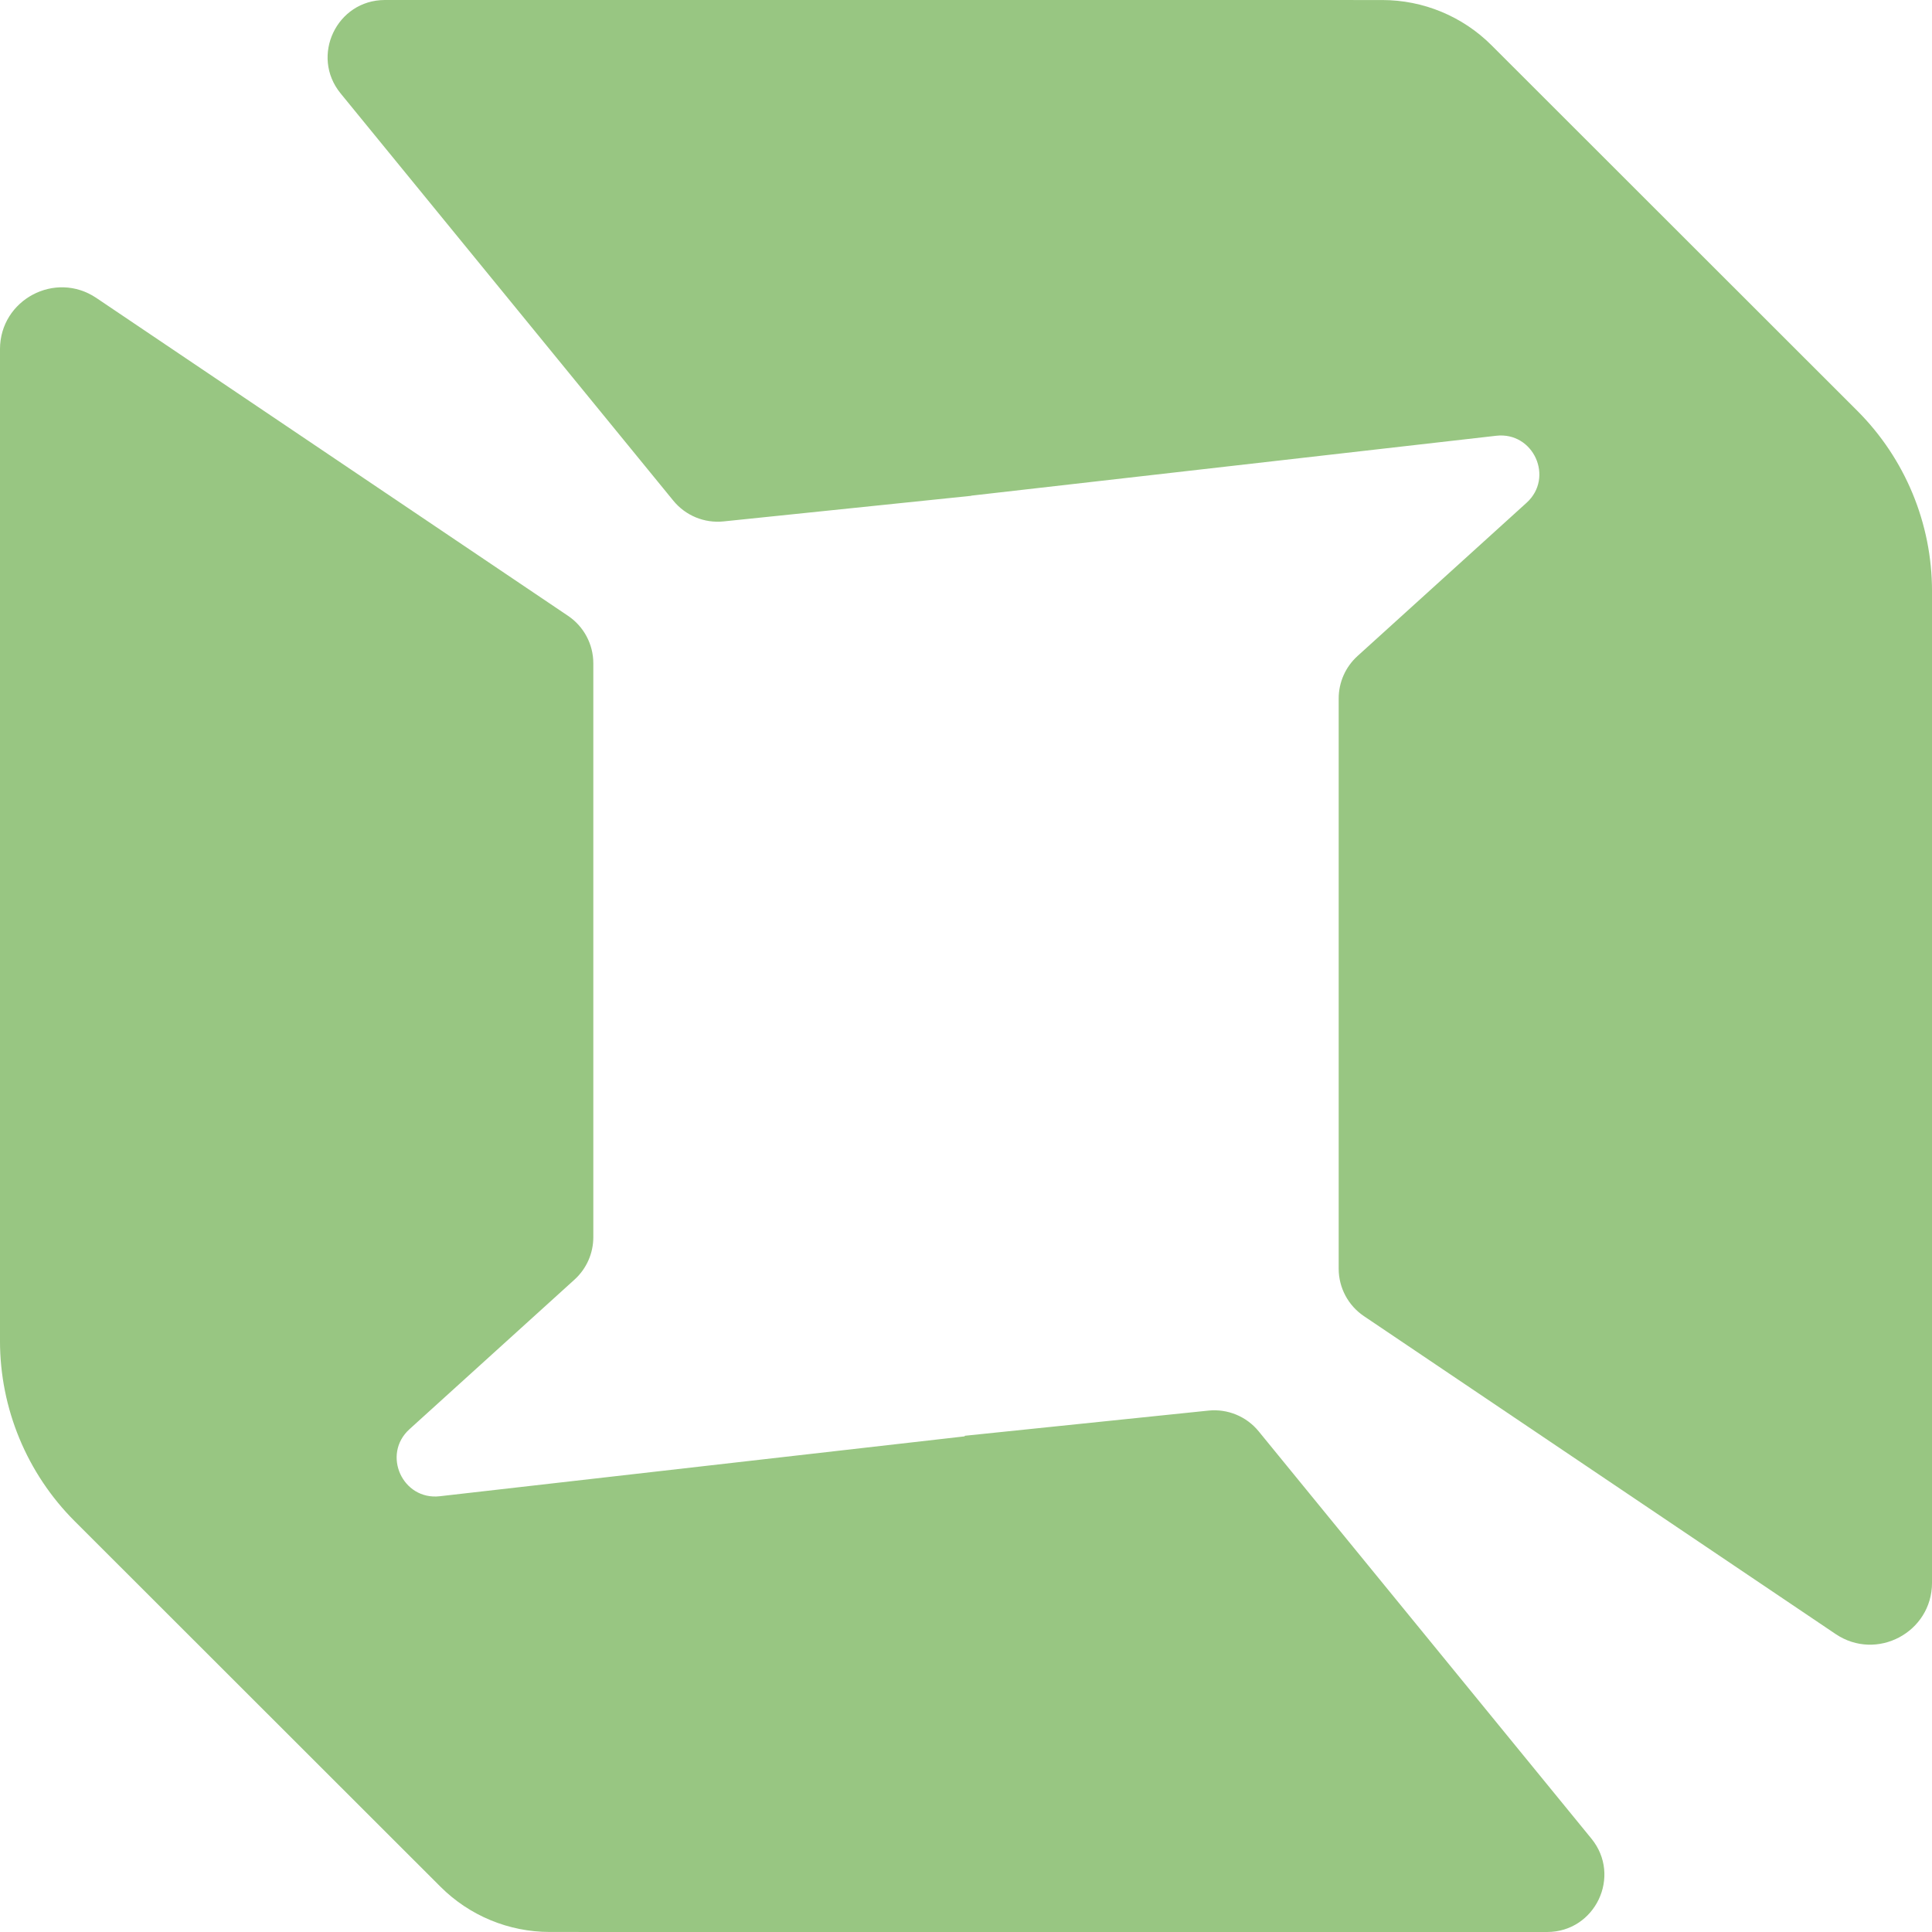
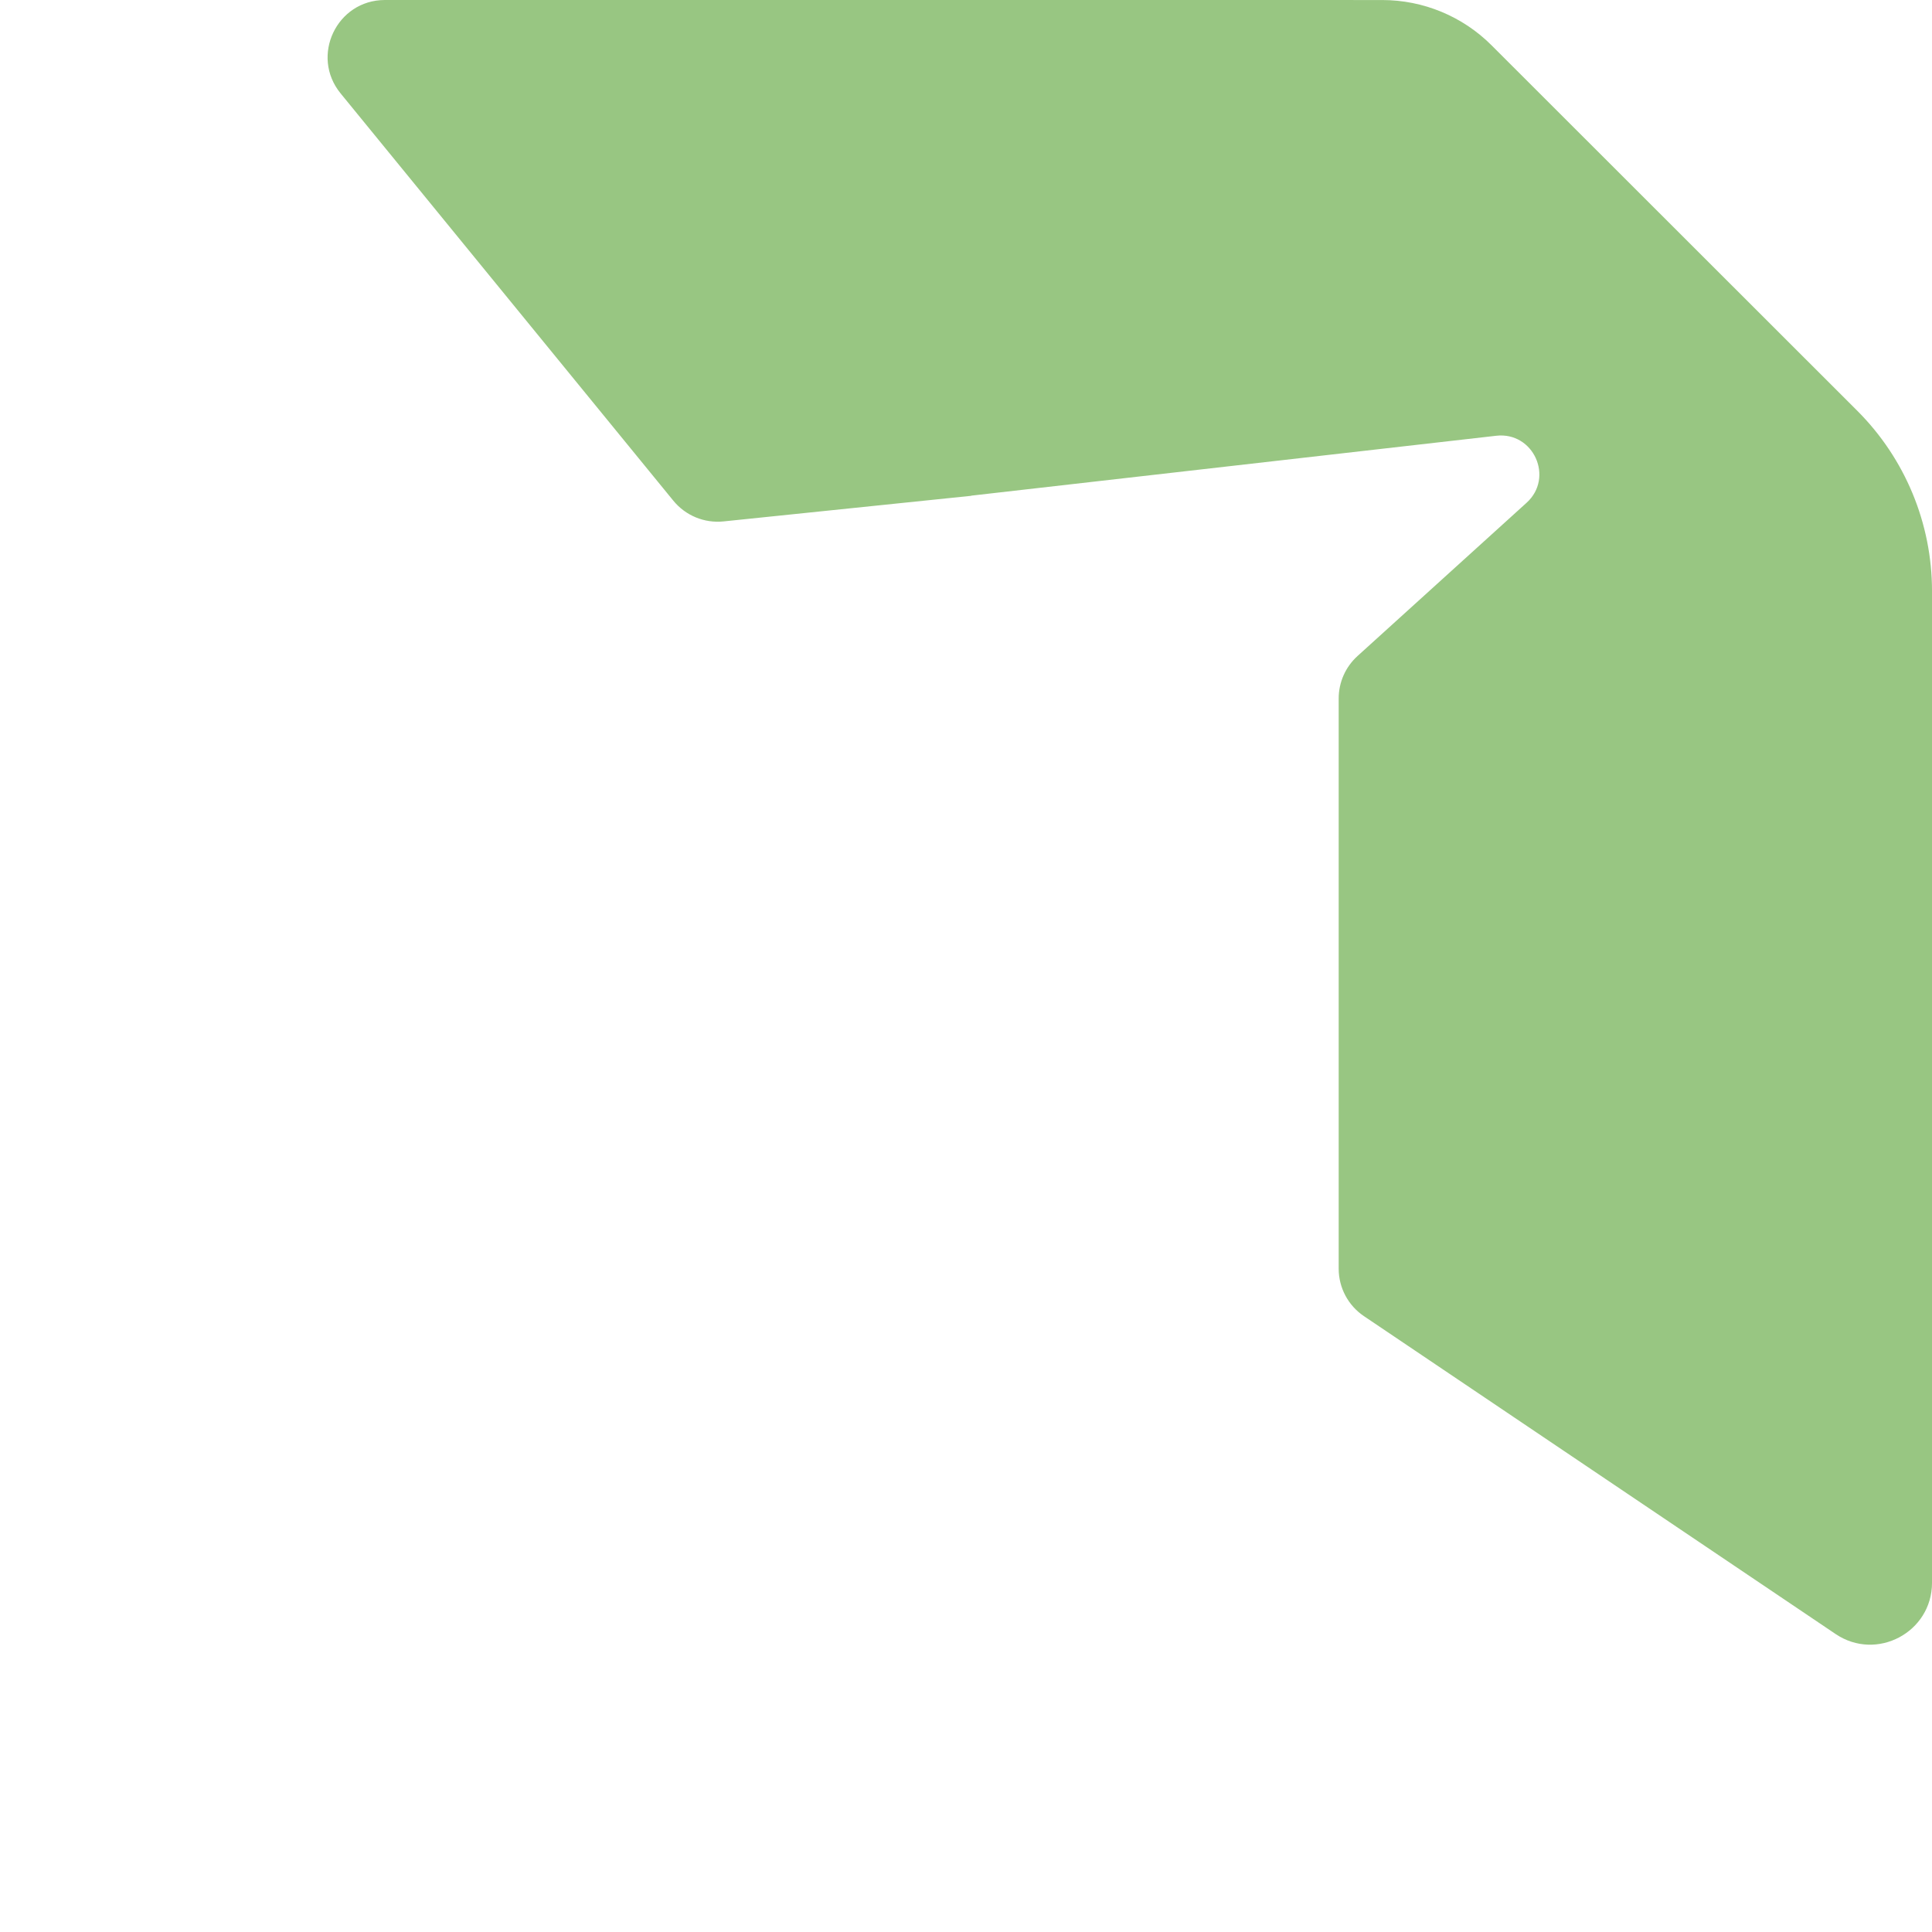
<svg xmlns="http://www.w3.org/2000/svg" width="180" height="180" viewBox="0 0 180 180" fill="none">
  <path d="M126.139 0.003H128.782C132.599 0.003 136.261 1.519 138.961 4.217L173.036 38.268C177.496 42.724 180.001 48.771 180.001 55.075V147.463C180.001 152.076 174.847 154.818 171.021 152.239L127.073 122.621C125.603 121.63 124.722 119.973 124.722 118.201V65.073C124.722 63.569 125.357 62.135 126.472 61.124L142.227 46.843C144.817 44.494 142.874 40.202 139.399 40.599L90.5 46.178C90.496 46.178 90.493 46.182 90.493 46.186V46.186C90.493 46.19 90.49 46.194 90.486 46.194L67.41 48.579C65.626 48.763 63.869 48.038 62.734 46.649L31.733 8.702C28.89 5.222 31.366 0 35.861 0H125.971C126.027 2.00848e-09 126.083 0.002 126.139 0.003Z" fill="#98C682" />
-   <path d="M53.861 179.997L51.218 179.997C47.401 179.997 43.739 178.481 41.039 175.783L6.964 141.732C2.504 137.276 -0.001 131.229 -0.001 124.925L-0.001 32.537C-0.001 27.924 5.153 25.182 8.979 27.761L52.927 57.379C54.397 58.37 55.278 60.027 55.278 61.799L55.278 115.266C55.278 116.771 54.643 118.205 53.528 119.216L38.148 133.157C35.556 135.506 37.499 139.798 40.974 139.401L89.855 133.824C89.87 133.823 89.881 133.81 89.881 133.795V133.795C89.881 133.78 89.892 133.767 89.907 133.766L112.59 131.422C114.374 131.238 116.131 131.963 117.266 133.352L148.266 171.298C151.11 174.778 148.633 180 144.139 180L54.029 180C53.973 180 53.917 179.998 53.861 179.997Z" fill="#98C682" />
</svg>